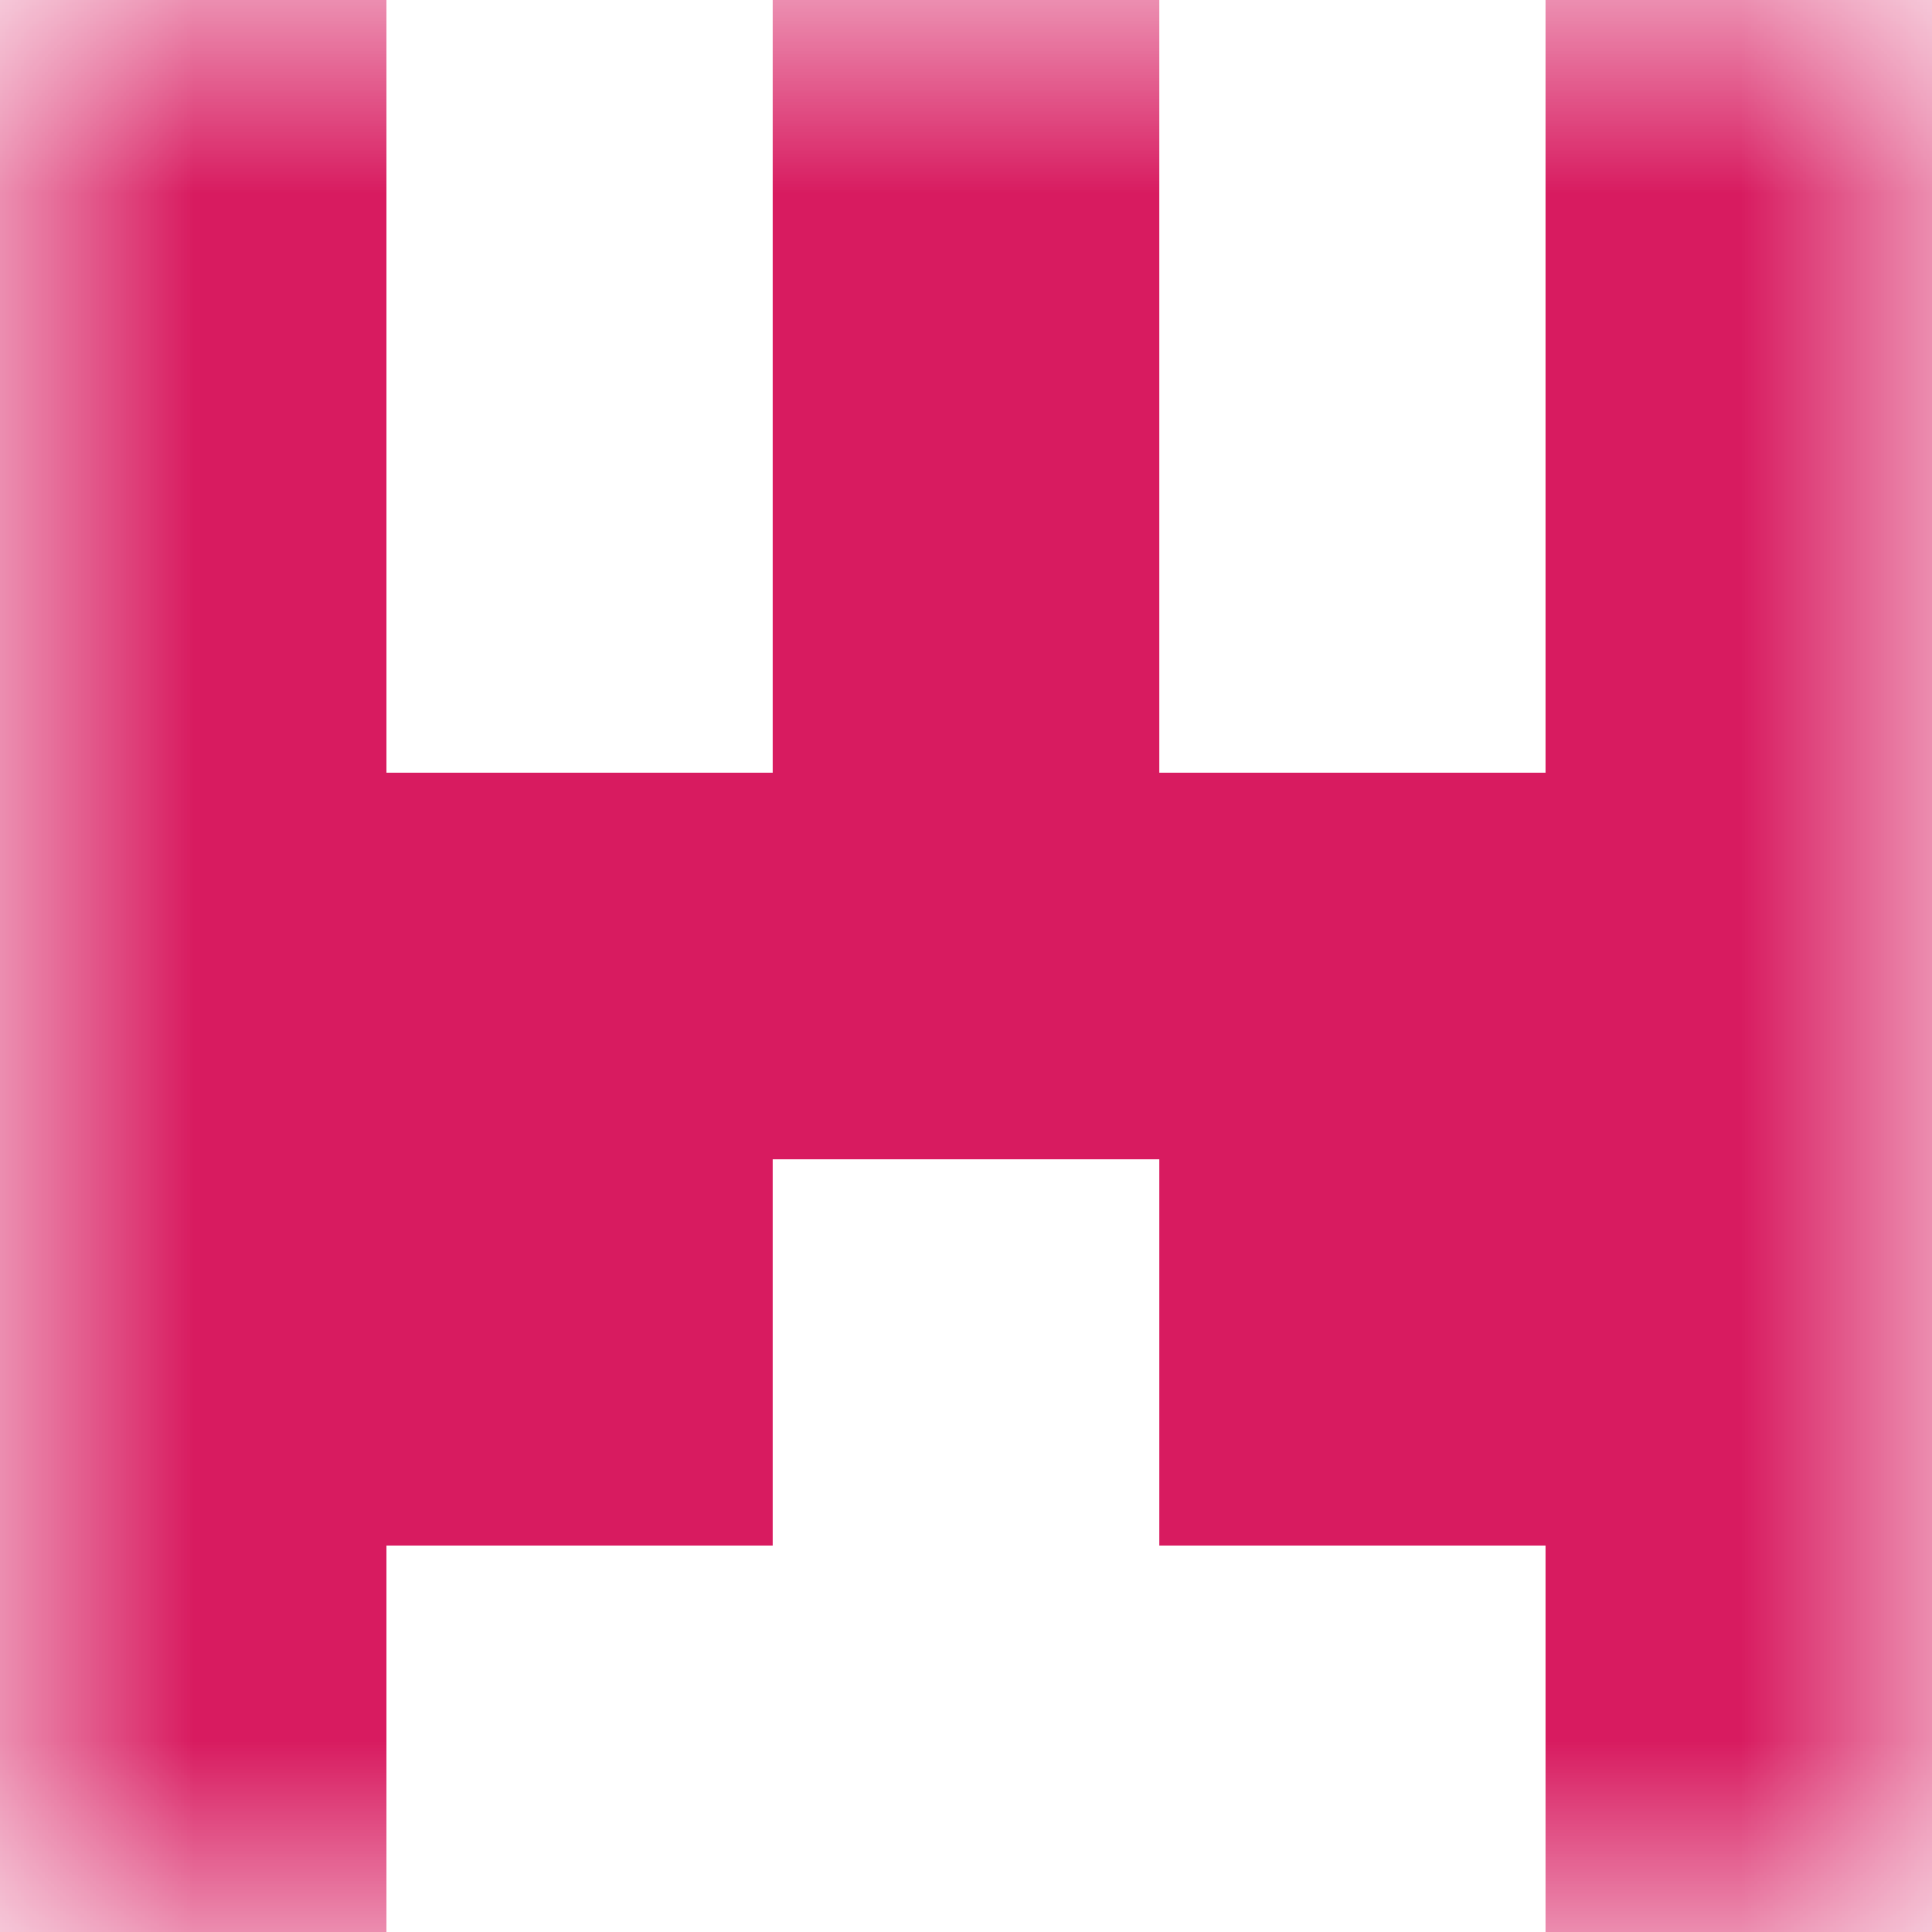
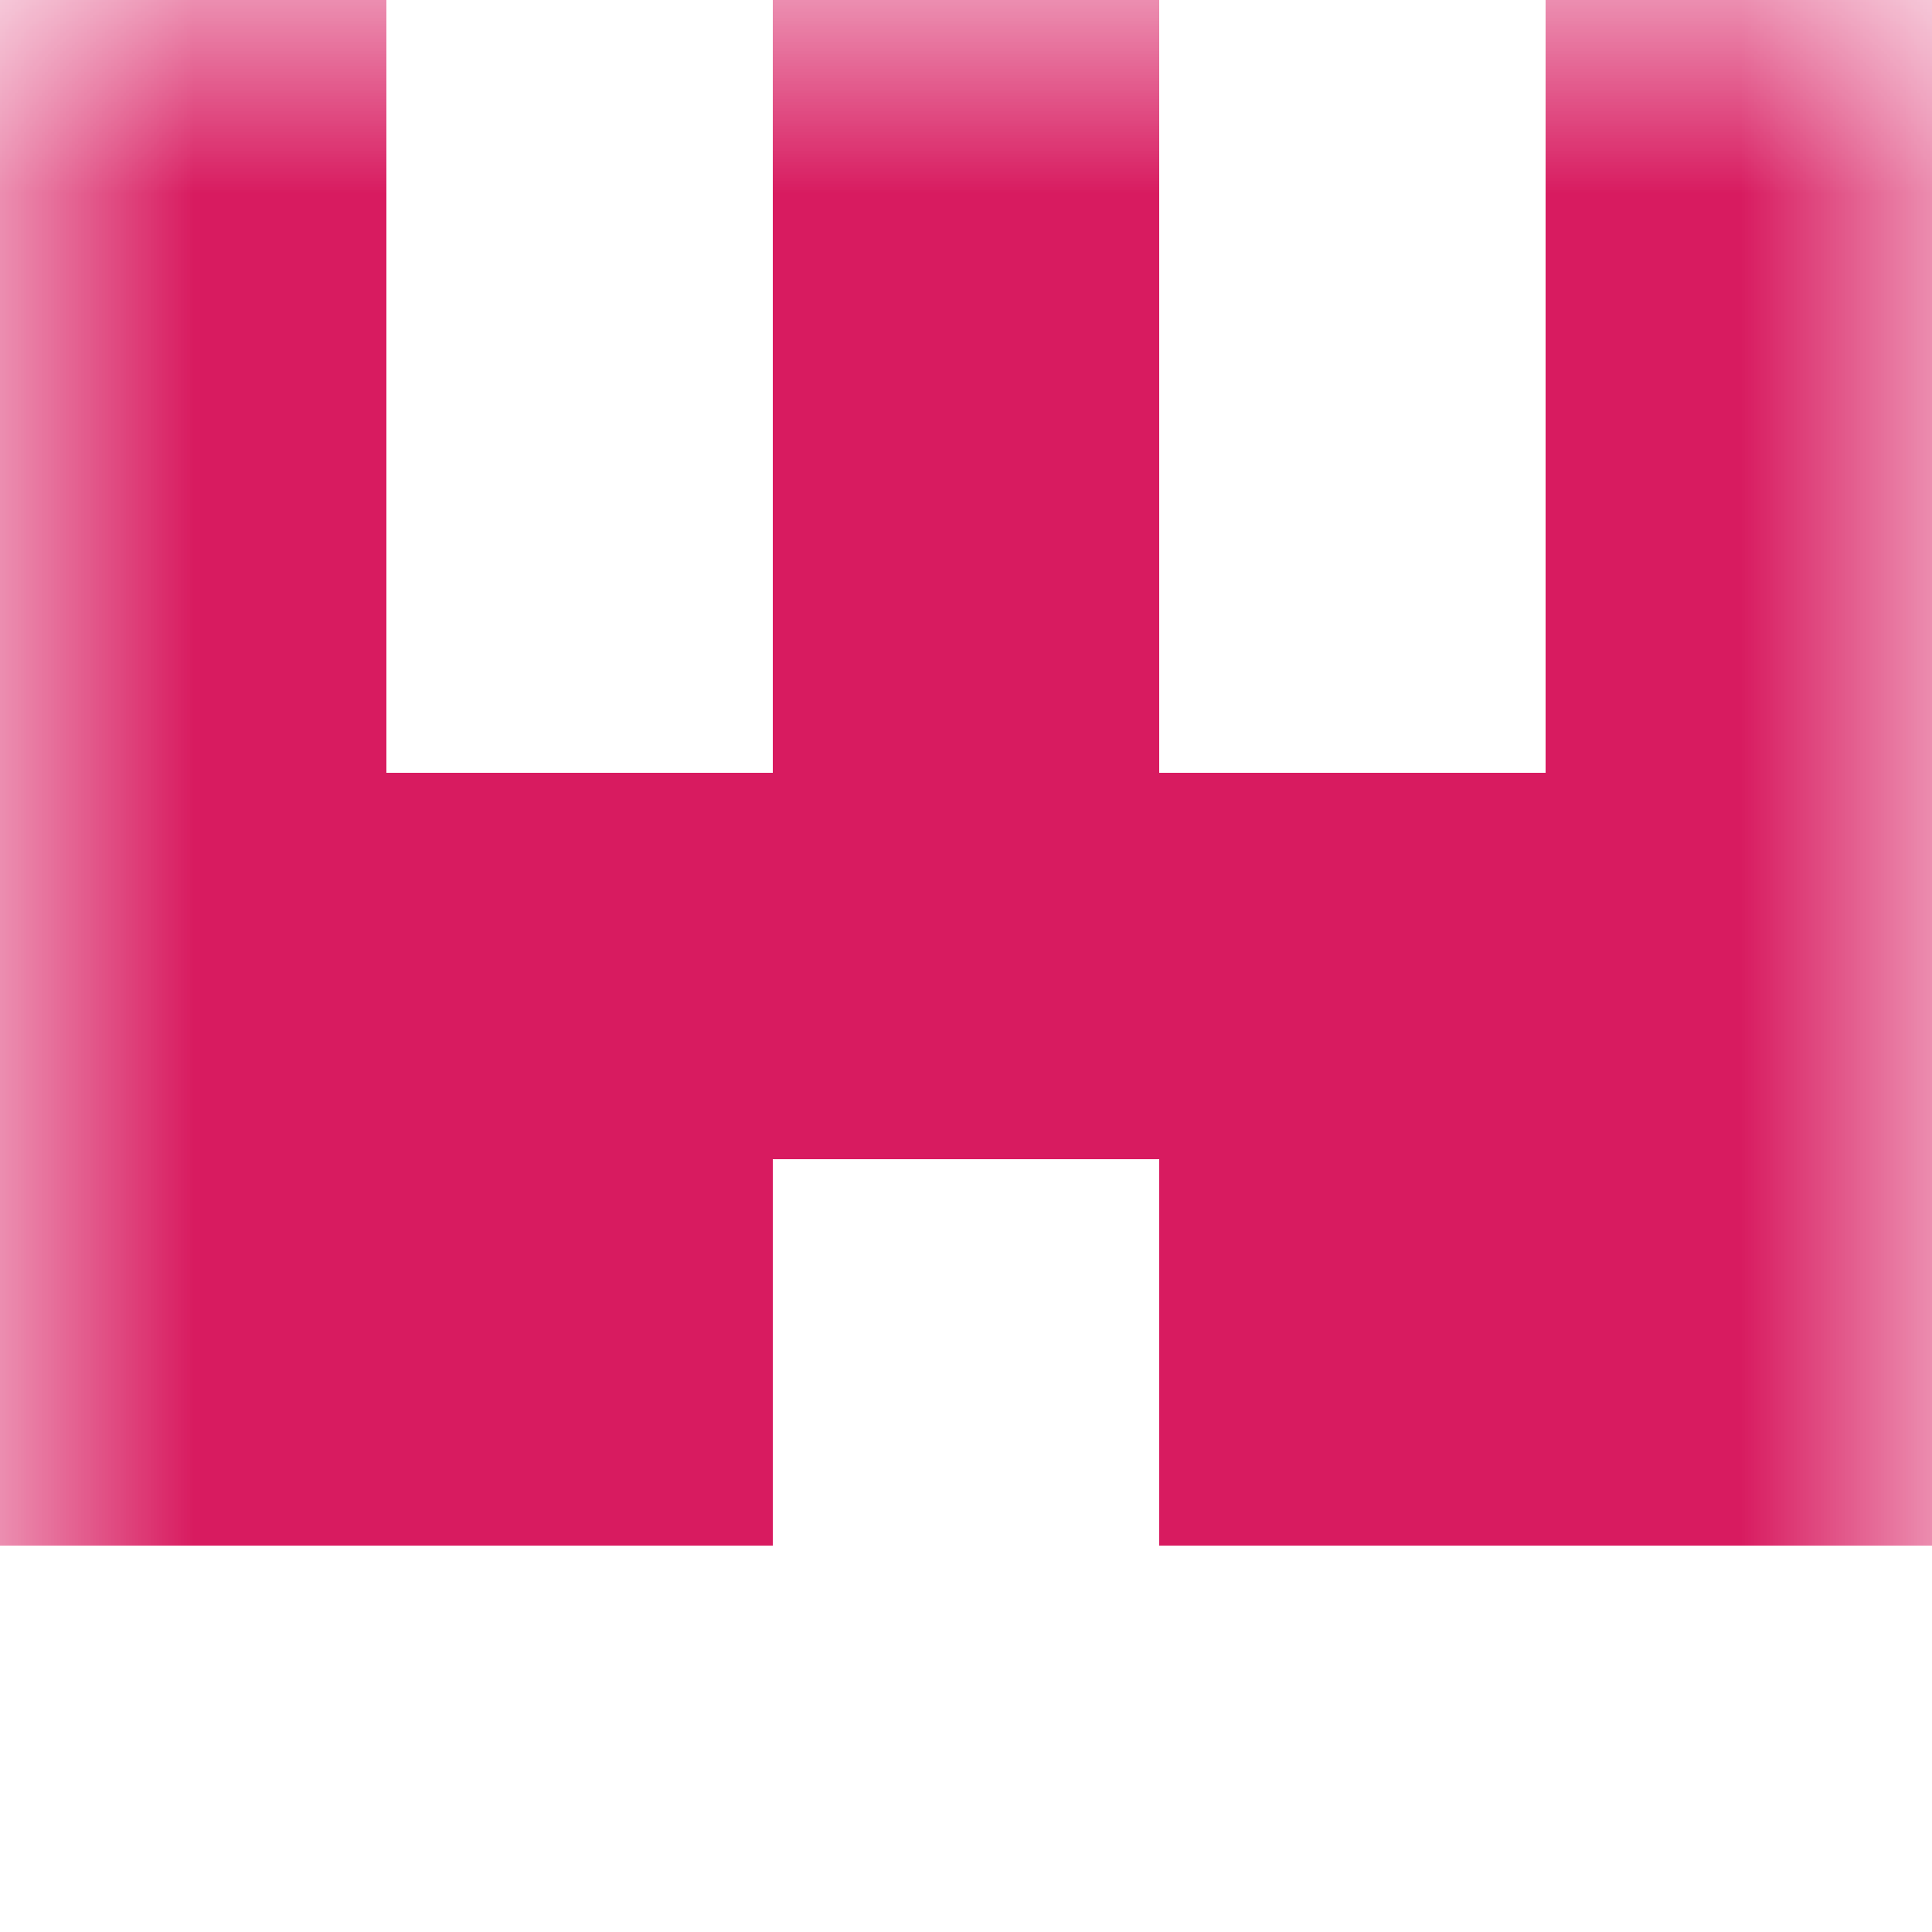
<svg xmlns="http://www.w3.org/2000/svg" viewBox="0 0 5 5" fill="none" shape-rendering="crispEdges">
  <mask id="viewboxMask">
    <rect width="5" height="5" rx="0" ry="0" x="0" y="0" fill="#fff" />
  </mask>
  <g mask="url(#viewboxMask)">
    <path d="M0 0h1v1H0V0ZM4 0h1v1H4V0ZM3 0H2v1h1V0Z" fill="#d81b60" />
-     <path d="M0 1h1v1H0V1ZM4 1h1v1H4V1ZM3 1H2v1h1V1Z" fill="#d81b60" />
+     <path d="M0 1h1v1H0V1ZM4 1h1v1H4V1ZM3 1H2v1h1Z" fill="#d81b60" />
    <path fill="#d81b60" d="M0 2h5v1H0z" />
    <path d="M2 3H0v1h2V3ZM5 3H3v1h2V3Z" fill="#d81b60" />
-     <path d="M1 4H0v1h1V4ZM5 4H4v1h1V4Z" fill="#d81b60" />
  </g>
</svg>